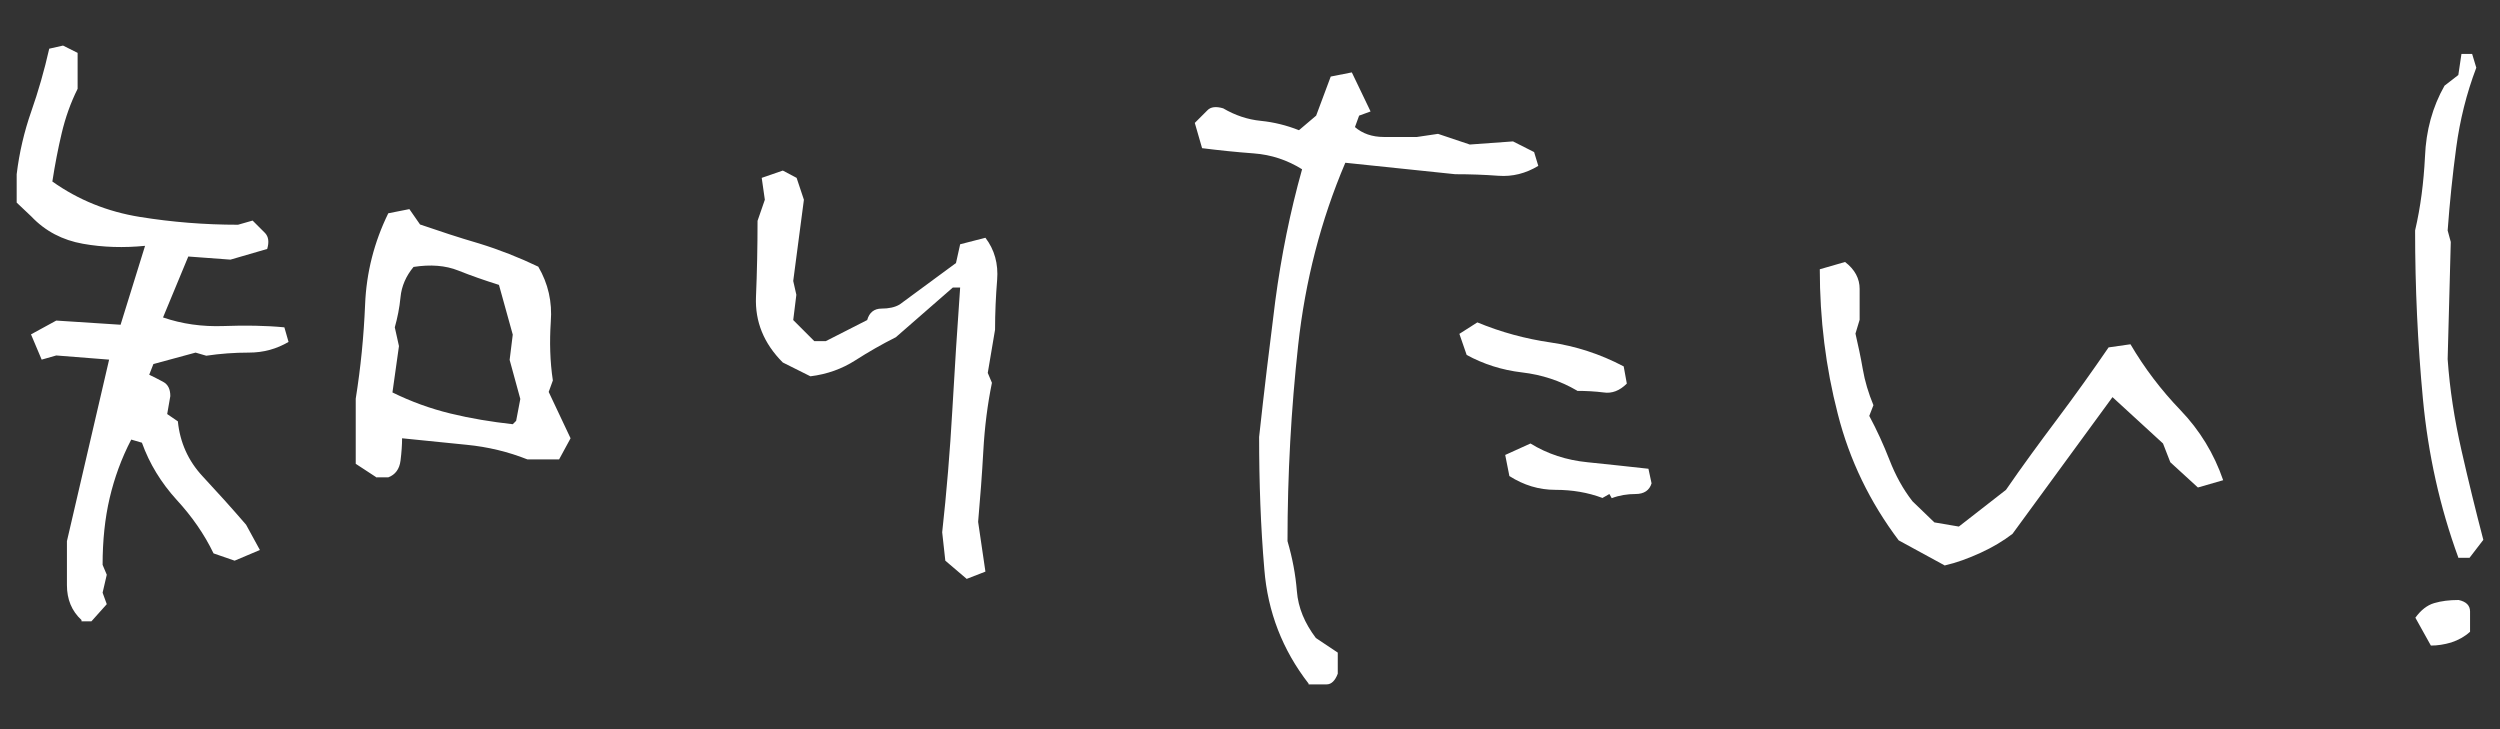
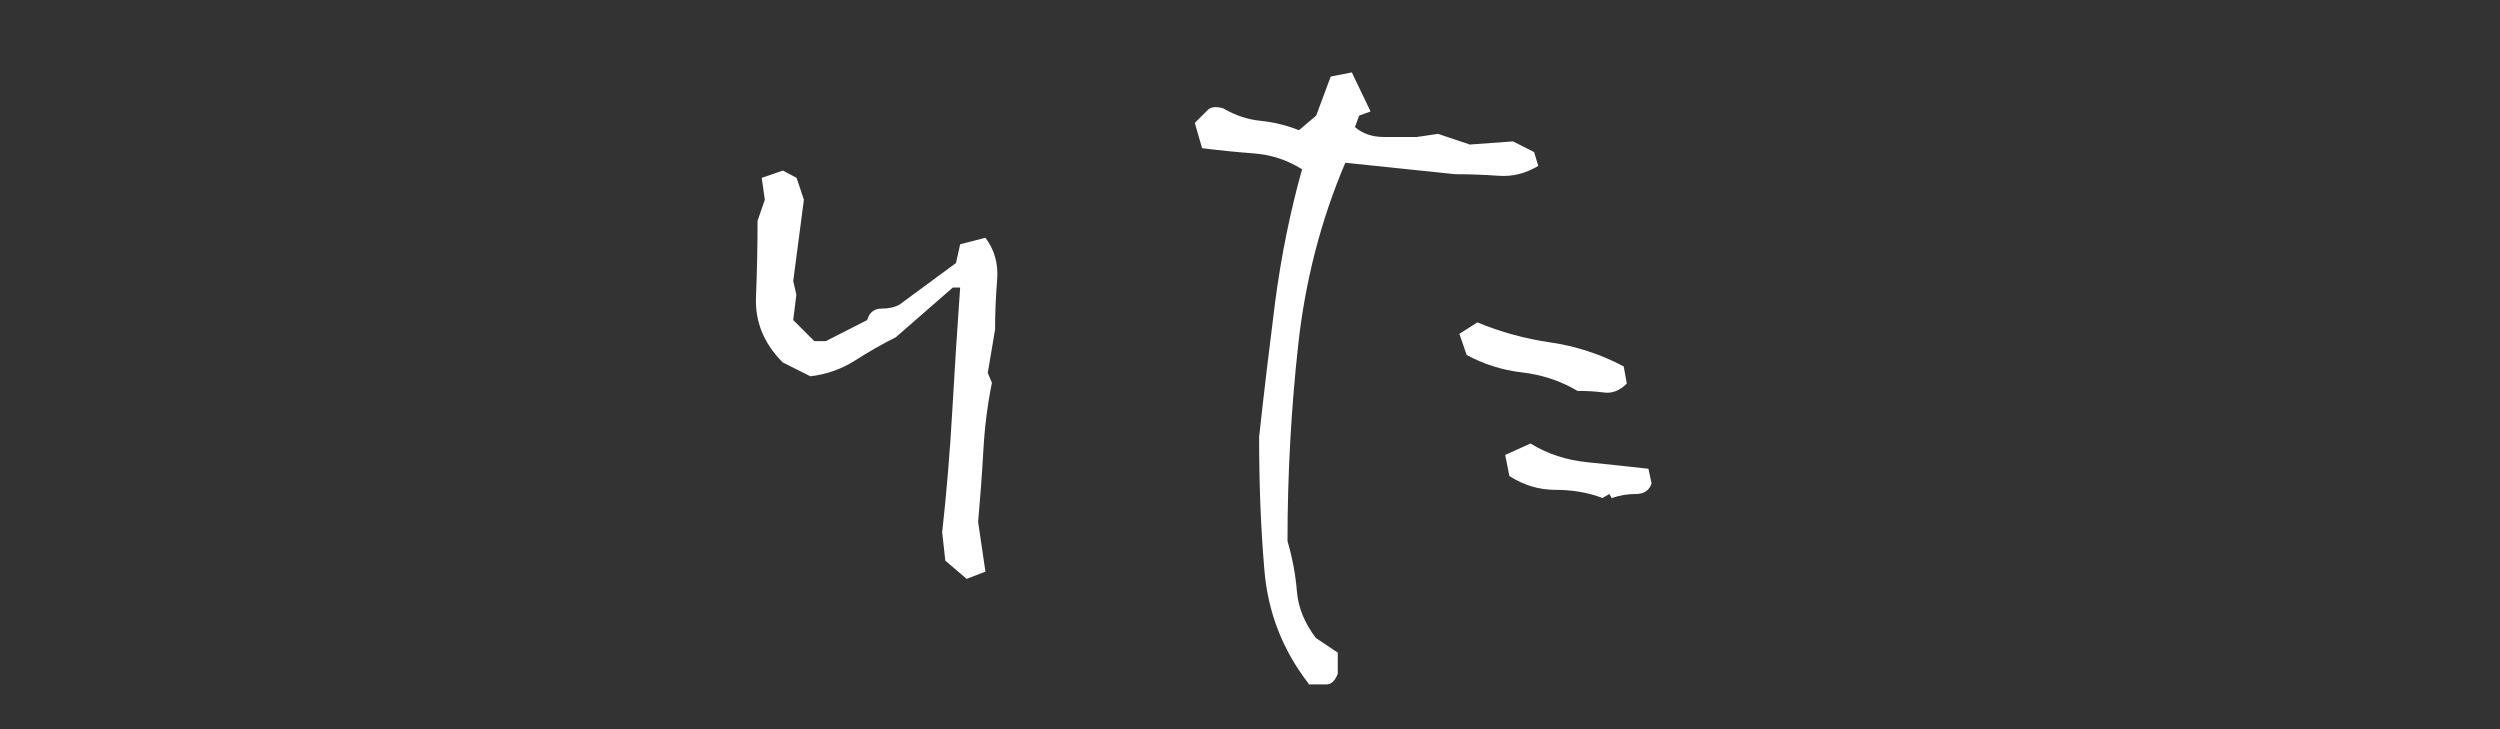
<svg xmlns="http://www.w3.org/2000/svg" id="_レイヤー_2" data-name="レイヤー 2" viewBox="0 0 96 28">
  <rect x="0" y="0" width="96" height="28" fill="#333333" stroke="none" />
  <defs>
    <style>
      .cls-1 {
        fill: none;
      }

      .cls-1, .cls-2 {
        stroke-width: 0px;
      }

      .cls-2 {
        fill: #fff;
      }
    </style>
  </defs>
  <g id="_レイヤー_1-2" data-name="レイヤー 1">
    <g>
      <g>
-         <path class="cls-2" d="M3.13,23.81c-.38-.35-.56-.8-.56-1.34v-1.69l1.62-6.97-2.03-.16-.56.16-.41-.97.97-.53,2.47.16.94-3.03c-.81.08-1.61.06-2.39-.08-.78-.14-1.44-.48-1.98-1.05l-.56-.53v-1.09c.1-.83.29-1.64.56-2.41.27-.77.5-1.57.69-2.41l.53-.12.56.28v1.38c-.27.54-.47,1.11-.61,1.7-.14.59-.26,1.21-.36,1.86,1,.71,2.12,1.16,3.36,1.36,1.24.2,2.49.3,3.77.3l.56-.16c.19.19.35.35.48.48.13.14.16.34.08.61l-1.41.41-1.62-.12-.97,2.34c.73.25,1.5.36,2.33.33.82-.03,1.6-.02,2.33.05l.16.56c-.46.27-.96.41-1.52.41s-1.1.04-1.64.12l-.41-.12-1.62.44-.16.41c.17.08.34.17.53.27s.28.28.28.55l-.12.69.41.28c.08.81.4,1.52.95,2.11.55.59,1.11,1.21,1.67,1.86l.53.97-.97.41-.81-.28c-.35-.73-.83-1.42-1.42-2.06-.59-.65-1.04-1.38-1.33-2.19l-.41-.12c-.38.73-.65,1.48-.83,2.25-.18.77-.27,1.62-.27,2.56l.16.38-.16.69.16.44-.59.66h-.38ZM14.47,18.34l-.81-.53v-2.5c.19-1.19.31-2.4.36-3.62.05-1.23.35-2.4.89-3.5l.81-.16.41.59c.73.25,1.48.5,2.27.73.78.24,1.54.54,2.27.89.38.65.54,1.35.48,2.12-.05.77-.03,1.52.08,2.25l-.16.44.84,1.78-.44.81h-1.22c-.73-.29-1.51-.48-2.33-.56-.82-.08-1.65-.17-2.48-.25,0,.25-.02.54-.06.86-.04.32-.2.54-.47.64h-.44ZM19.82,16.16l.16-.84-.41-1.5.12-.97-.53-1.91c-.54-.17-1.06-.35-1.56-.55-.5-.2-1.07-.24-1.72-.14-.29.35-.46.74-.5,1.16-.04.42-.12.8-.22,1.16l.16.72-.25,1.78c.71.35,1.45.62,2.23.81s1.58.32,2.39.41l.12-.12Z" />
        <path class="cls-2" d="M37.11,22.22l-.81-.69-.12-1.09c.17-1.54.3-3.11.39-4.7s.19-3.16.3-4.7h-.28l-2.19,1.91c-.54.27-1.06.57-1.56.89-.5.32-1.07.53-1.72.61l-1.06-.53c-.73-.73-1.07-1.57-1.03-2.52.04-.95.06-1.92.06-2.92l.28-.81-.12-.84.81-.28.53.28.28.84-.41,3.12.12.53-.12.97.81.81h.44l1.59-.81c.08-.29.27-.44.55-.44s.52-.05.7-.16l2.16-1.59.16-.72.97-.25c.35.46.5,1,.45,1.62s-.08,1.26-.08,1.91l-.28,1.66.16.38c-.17.83-.28,1.7-.33,2.61s-.12,1.82-.2,2.73l.28,1.91-.72.28Z" />
        <path class="cls-2" d="M50.25,26.25c-1-1.29-1.57-2.75-1.7-4.39-.14-1.64-.2-3.33-.2-5.08.19-1.75.4-3.49.62-5.22.23-1.73.57-3.42,1.03-5.06-.56-.35-1.18-.56-1.86-.61-.68-.05-1.34-.12-1.98-.2l-.28-.97.48-.48c.13-.14.34-.16.61-.08.46.27.94.43,1.44.48.5.05.99.17,1.47.36l.66-.56.56-1.5.81-.16.72,1.5-.44.16-.16.44c.29.25.66.38,1.11.38h1.27l.81-.12,1.22.41,1.66-.12.81.41.16.53c-.48.29-.99.42-1.53.38-.54-.04-1.09-.06-1.66-.06l-4.22-.44c-.94,2.21-1.54,4.54-1.81,7-.27,2.46-.41,4.97-.41,7.53.19.65.31,1.29.36,1.92.05.64.3,1.23.73,1.8l.84.56v.81c-.1.27-.25.41-.42.41h-.7ZM60.56,15c-.65-.38-1.35-.61-2.12-.7-.77-.09-1.48-.32-2.12-.67l-.28-.81.69-.44c.92.38,1.85.63,2.81.77.96.14,1.9.44,2.81.92l.12.66c-.27.27-.57.39-.89.34-.32-.04-.66-.06-1.02-.06ZM61.53,19.12c-.56-.21-1.16-.31-1.8-.31s-1.22-.18-1.77-.53l-.16-.81.97-.44c.65.4,1.38.64,2.19.72.81.08,1.59.17,2.34.25l.12.56c-.08.27-.29.41-.61.41s-.63.05-.92.16l-.09-.16-.28.16Z" />
-         <path class="cls-2" d="M74.69,21.72l-1.78-.97c-1.1-1.46-1.89-3.08-2.34-4.86-.46-1.78-.69-3.63-.69-5.55l.97-.28c.38.29.56.64.56,1.03v1.19l-.16.53c.1.44.2.89.28,1.36.08.47.22.93.41,1.39l-.16.41c.29.54.55,1.11.78,1.7.23.59.52,1.12.88,1.58l.84.81.94.16,1.81-1.41c.62-.9,1.28-1.8,1.97-2.72.69-.92,1.34-1.83,1.97-2.75l.84-.12c.54.92,1.18,1.76,1.92,2.53.74.77,1.29,1.67,1.64,2.69l-.97.28-1.06-.97-.28-.72-1.94-1.78-3.84,5.25c-.35.27-.77.52-1.23.73s-.92.38-1.36.48Z" />
-         <path class="cls-2" d="M94.4,21.41c-.71-1.94-1.16-3.97-1.36-6.09-.2-2.12-.3-4.28-.3-6.47.21-.9.33-1.84.38-2.84.04-1,.29-1.91.75-2.72l.53-.41.12-.81h.41l.16.53c-.38,1-.63,2.02-.77,3.06-.14,1.04-.25,2.1-.33,3.19l.12.44-.12,4.5c.08,1.15.26,2.31.53,3.5.27,1.19.55,2.33.84,3.44l-.53.69h-.44ZM93.34,24.78l-.59-1.06c.21-.29.45-.48.72-.56.27-.08.58-.12.94-.12.29.06.44.21.44.44v.78c-.21.19-.45.32-.72.41-.27.08-.53.12-.78.12Z" />
      </g>
-       <polygon class="cls-1" points="96 27.79 0 28 0 .21 96 0 96 27.79" />
    </g>
  </g>
</svg>